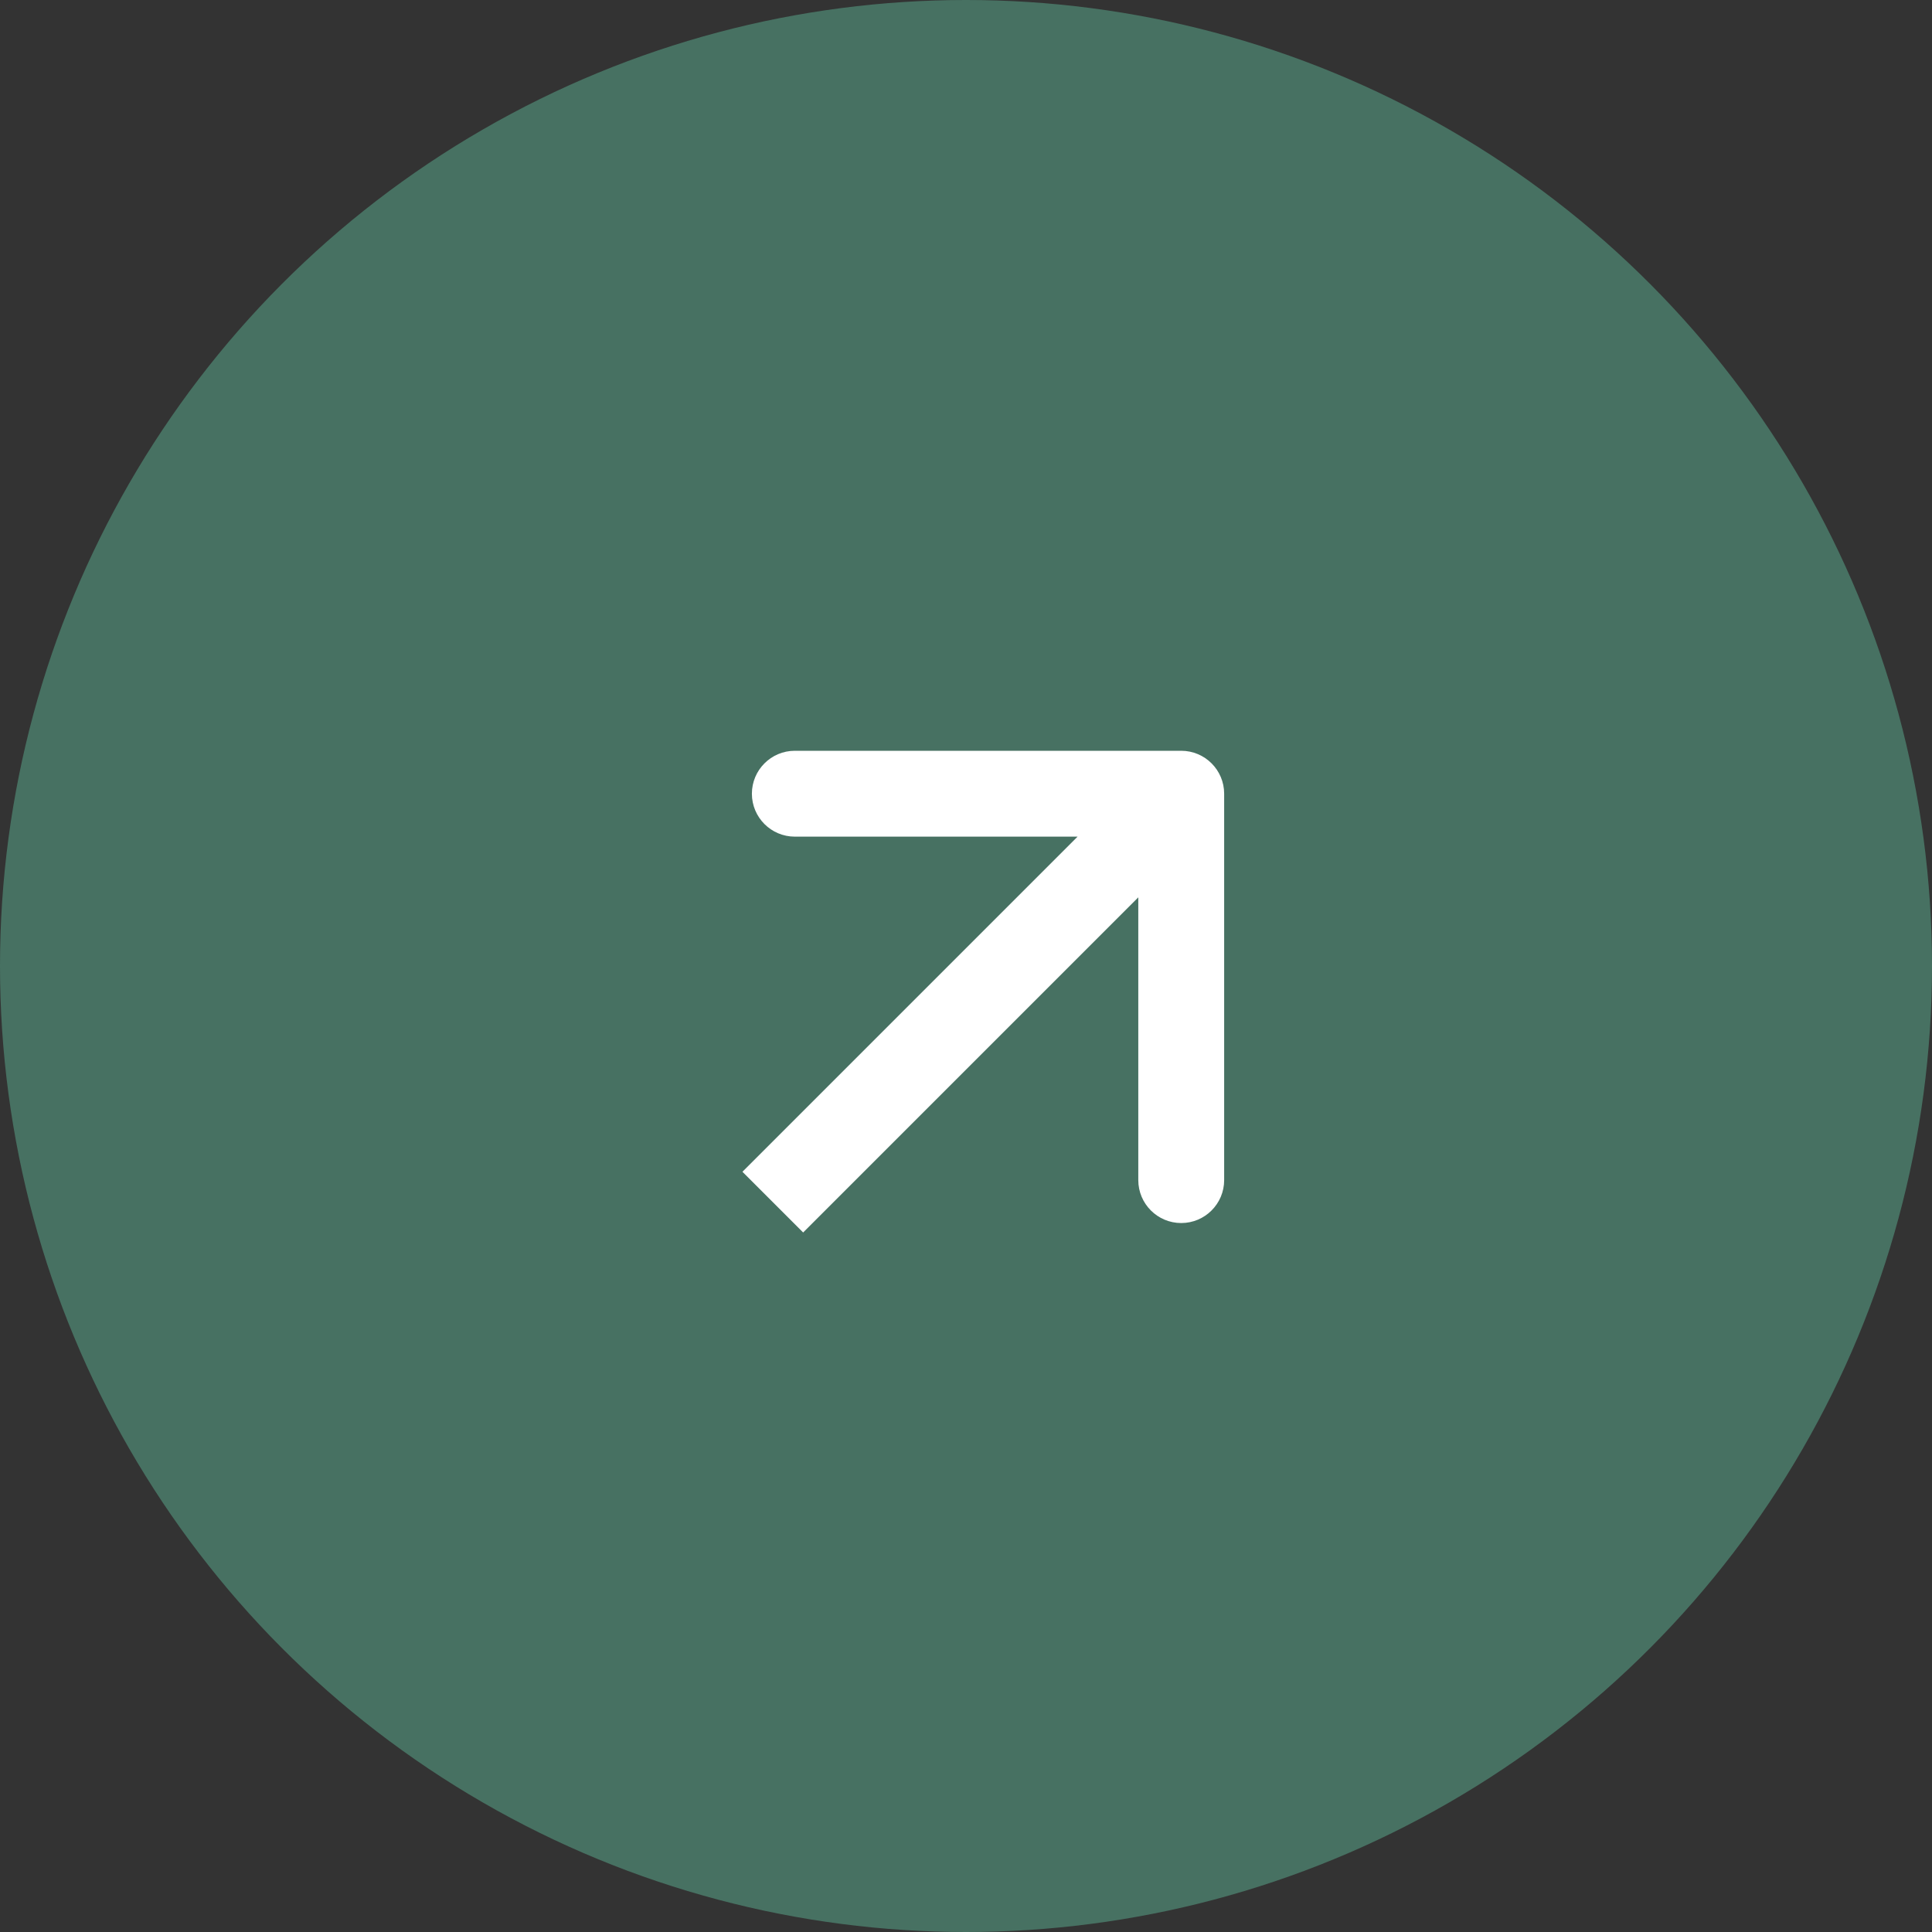
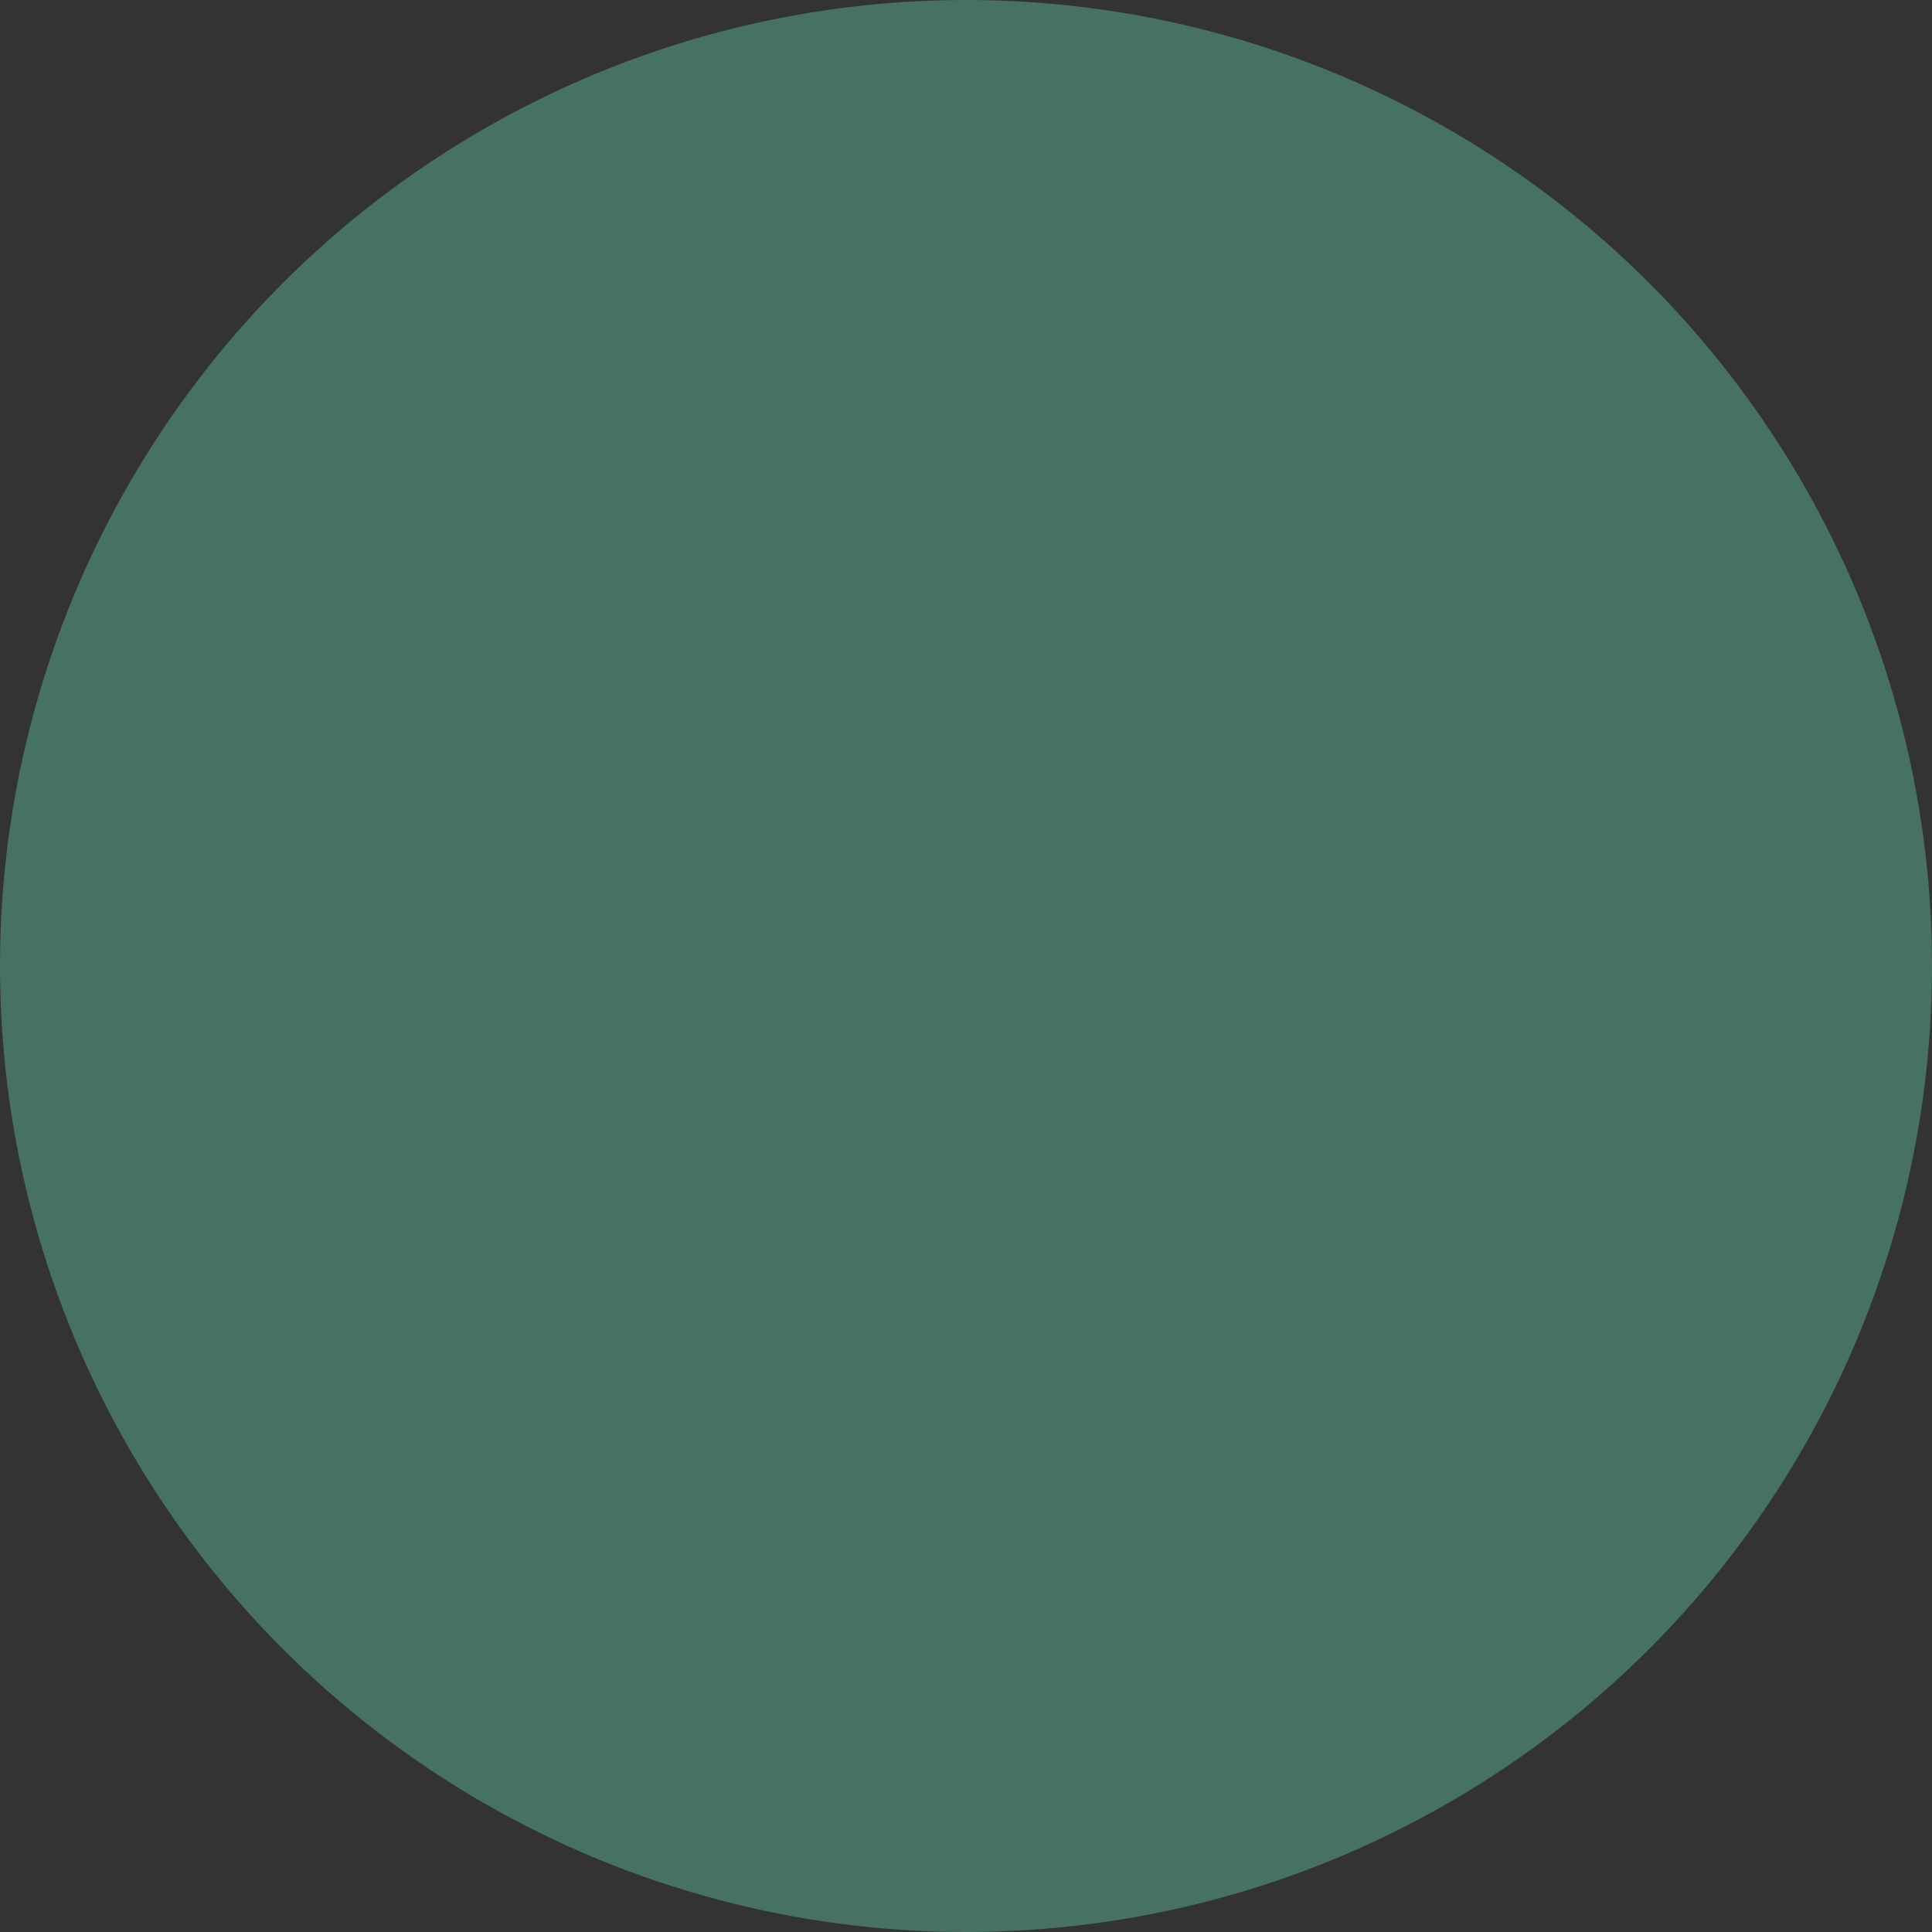
<svg xmlns="http://www.w3.org/2000/svg" width="45" height="45" viewBox="0 0 45 45" fill="none">
  <rect x="0" y="0" width="45" height="45" fill="#333333" stroke="none" />
  <circle cx="22.5" cy="22.5" r="22.5" fill="#477162" />
-   <path d="M28.513 18.487C28.513 17.935 28.065 17.487 27.513 17.487H18.513C17.961 17.487 17.513 17.935 17.513 18.487C17.513 19.039 17.961 19.487 18.513 19.487H26.513V27.487C26.513 28.039 26.961 28.487 27.513 28.487C28.065 28.487 28.513 28.039 28.513 27.487V18.487ZM18 28L18.707 28.707L28.22 19.194L27.513 18.487L26.806 17.78L17.293 27.293L18 28Z" fill="white" />
</svg>